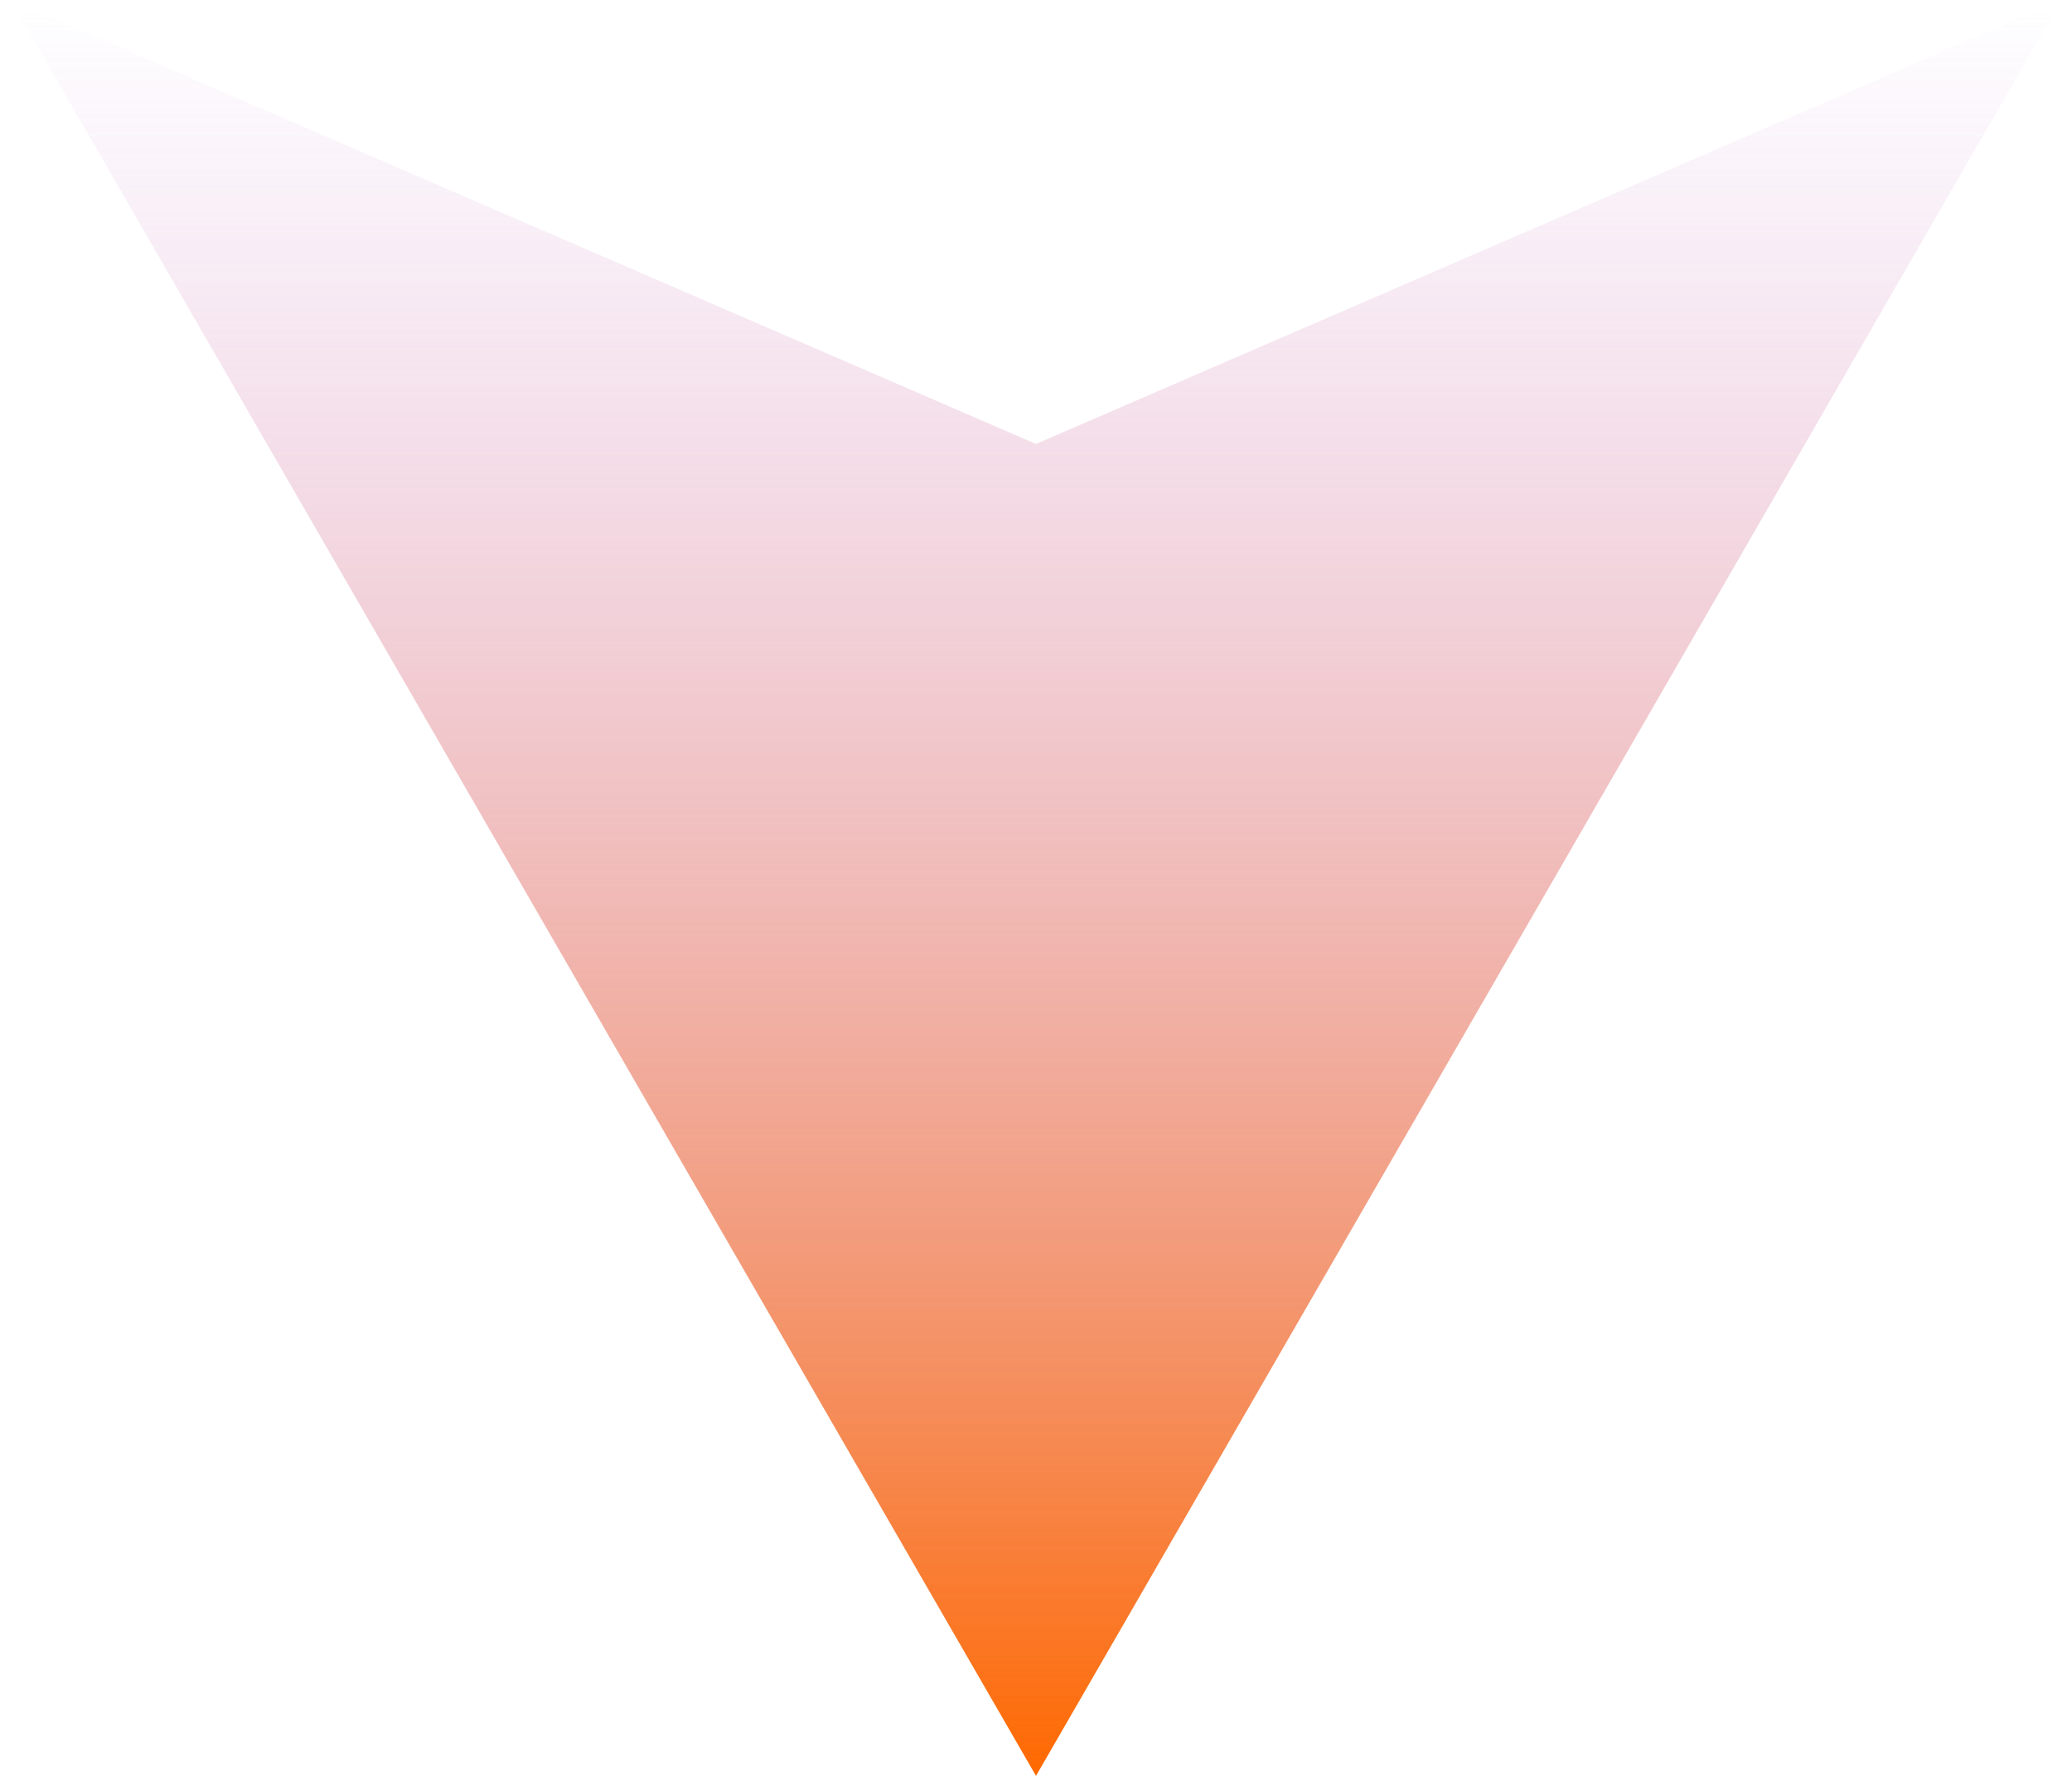
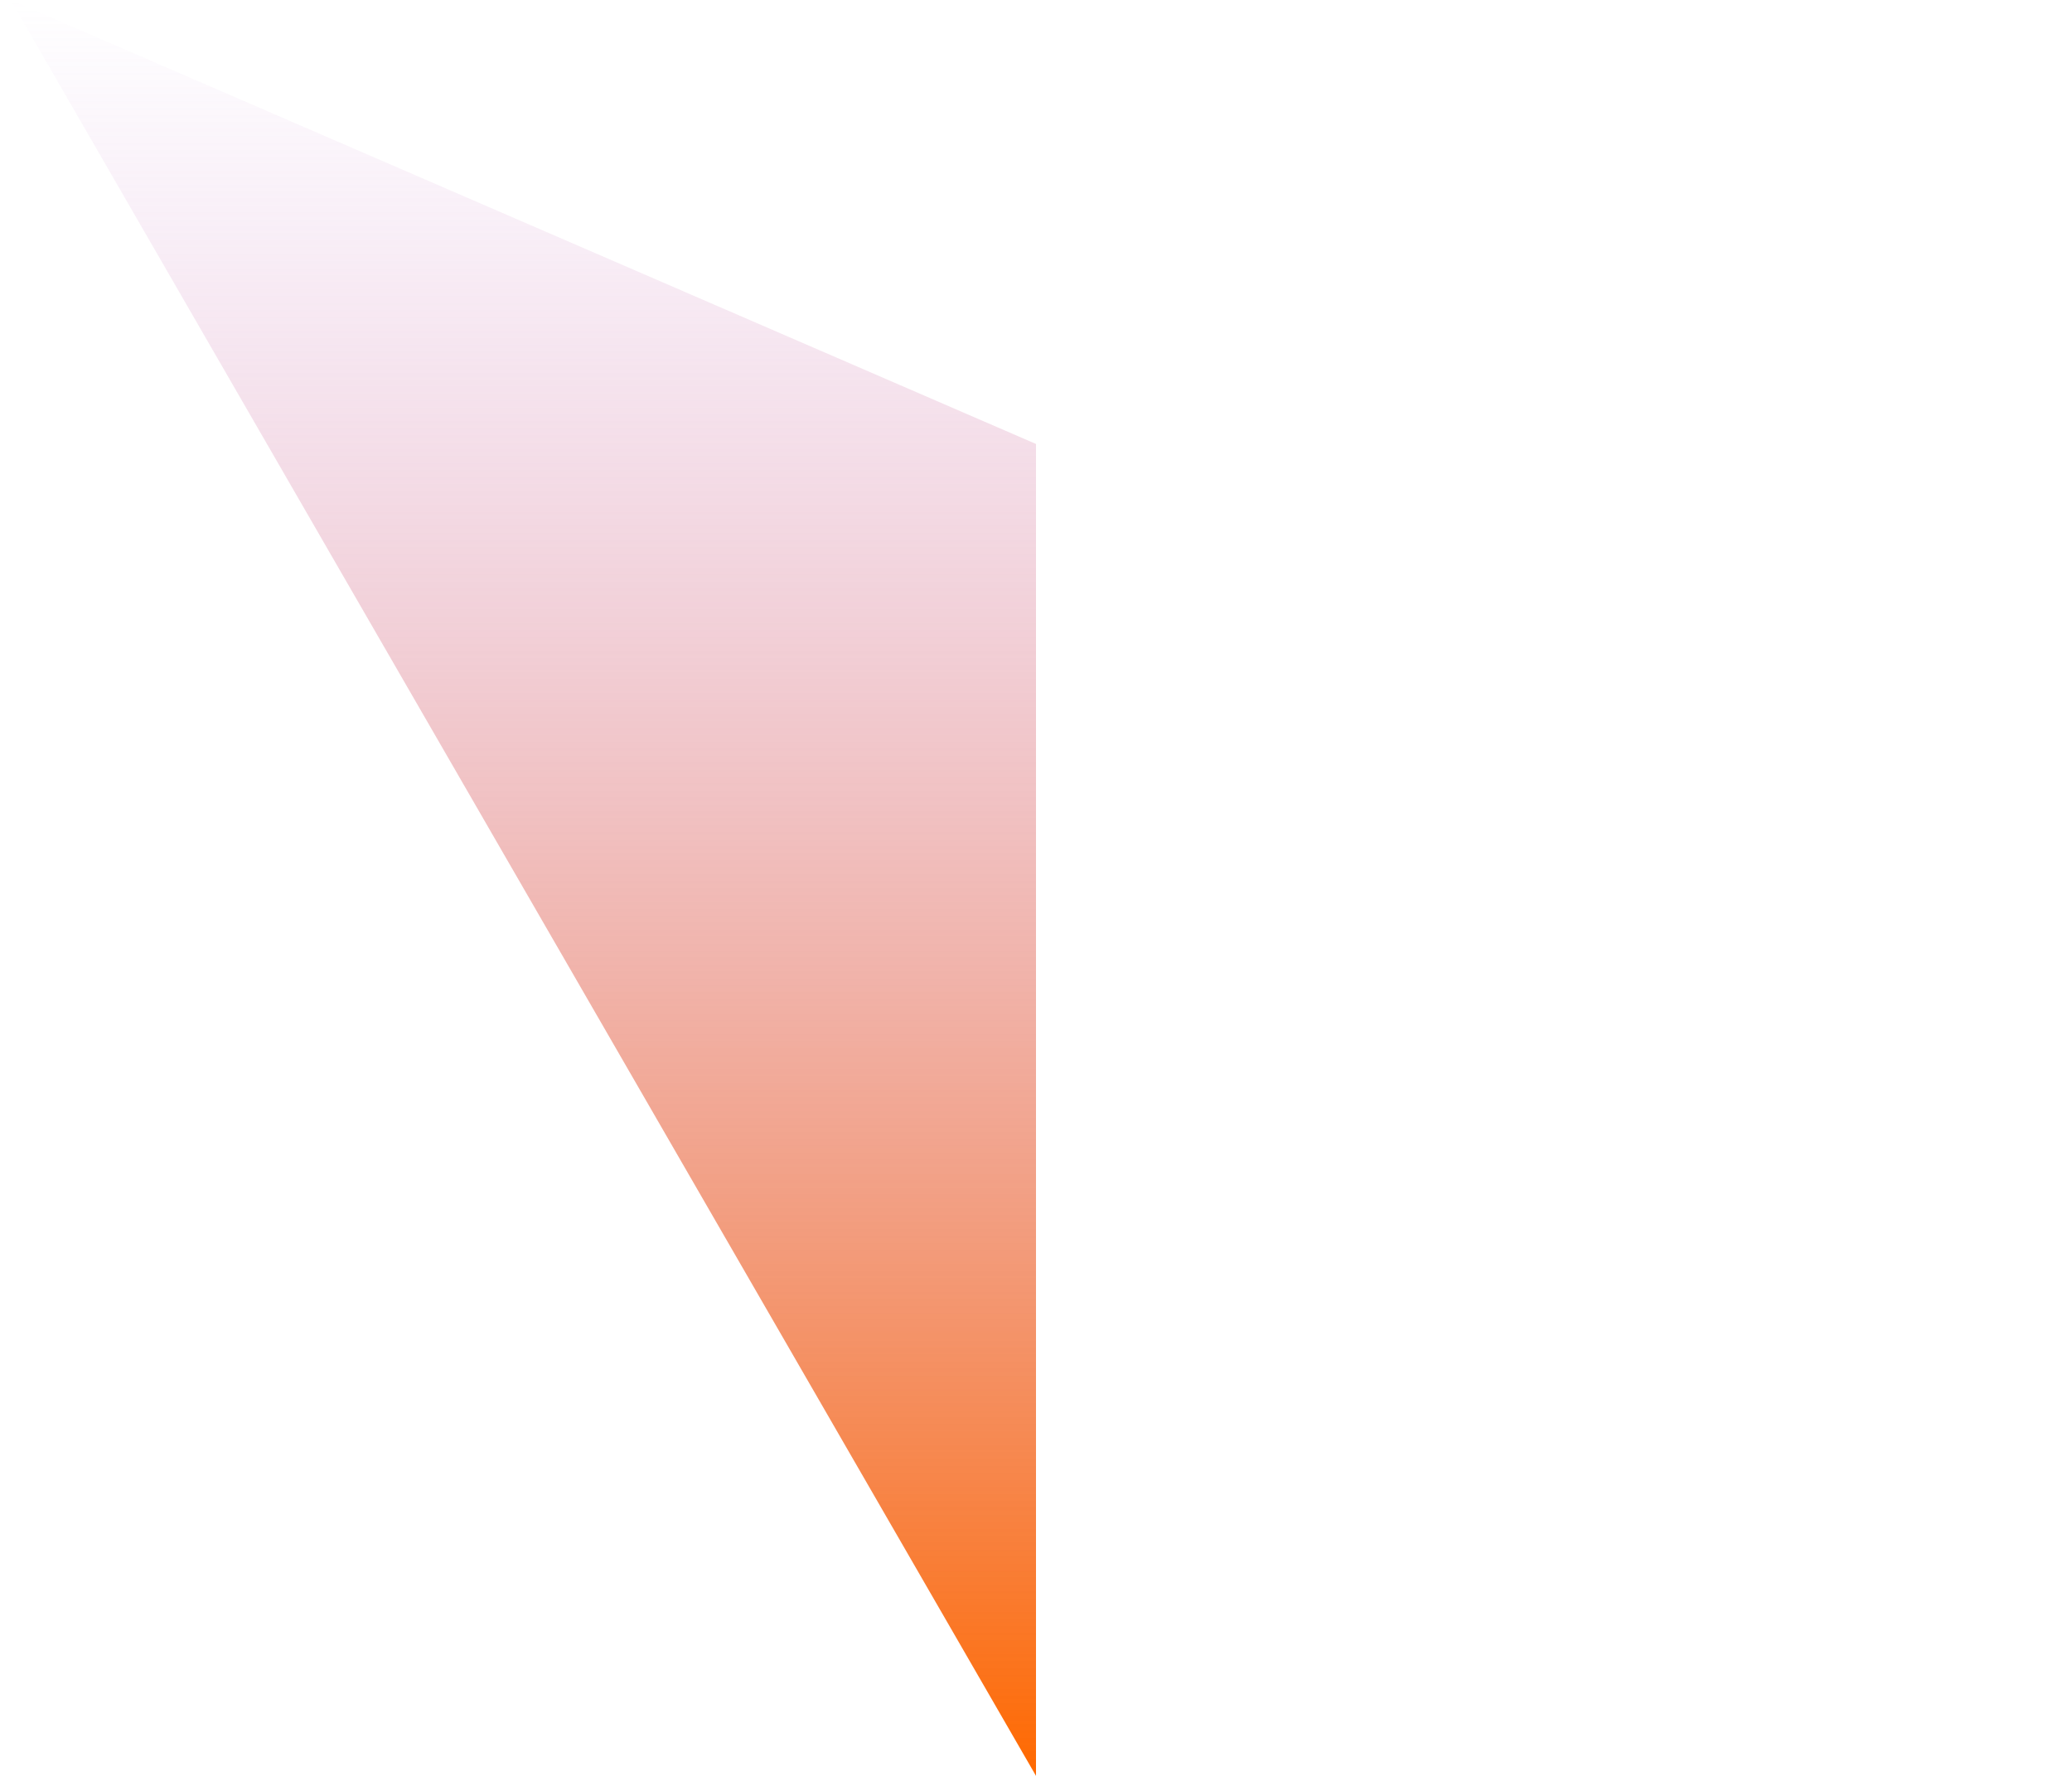
<svg xmlns="http://www.w3.org/2000/svg" width="182" height="156" viewBox="0 0 182 156" fill="none">
-   <path d="M91 156L0.933 -1.57478e-05L91 39L181.066 0L91 156Z" fill="url(#paint0_linear_123_27)" />
+   <path d="M91 156L0.933 -1.57478e-05L91 39L91 156Z" fill="url(#paint0_linear_123_27)" />
  <defs>
    <linearGradient id="paint0_linear_123_27" x1="91" y1="156" x2="91" y2="-7.87352e-06" gradientUnits="userSpaceOnUse">
      <stop stop-color="#FF6900" />
      <stop offset="1" stop-color="#C582DD" stop-opacity="0" />
    </linearGradient>
  </defs>
</svg>